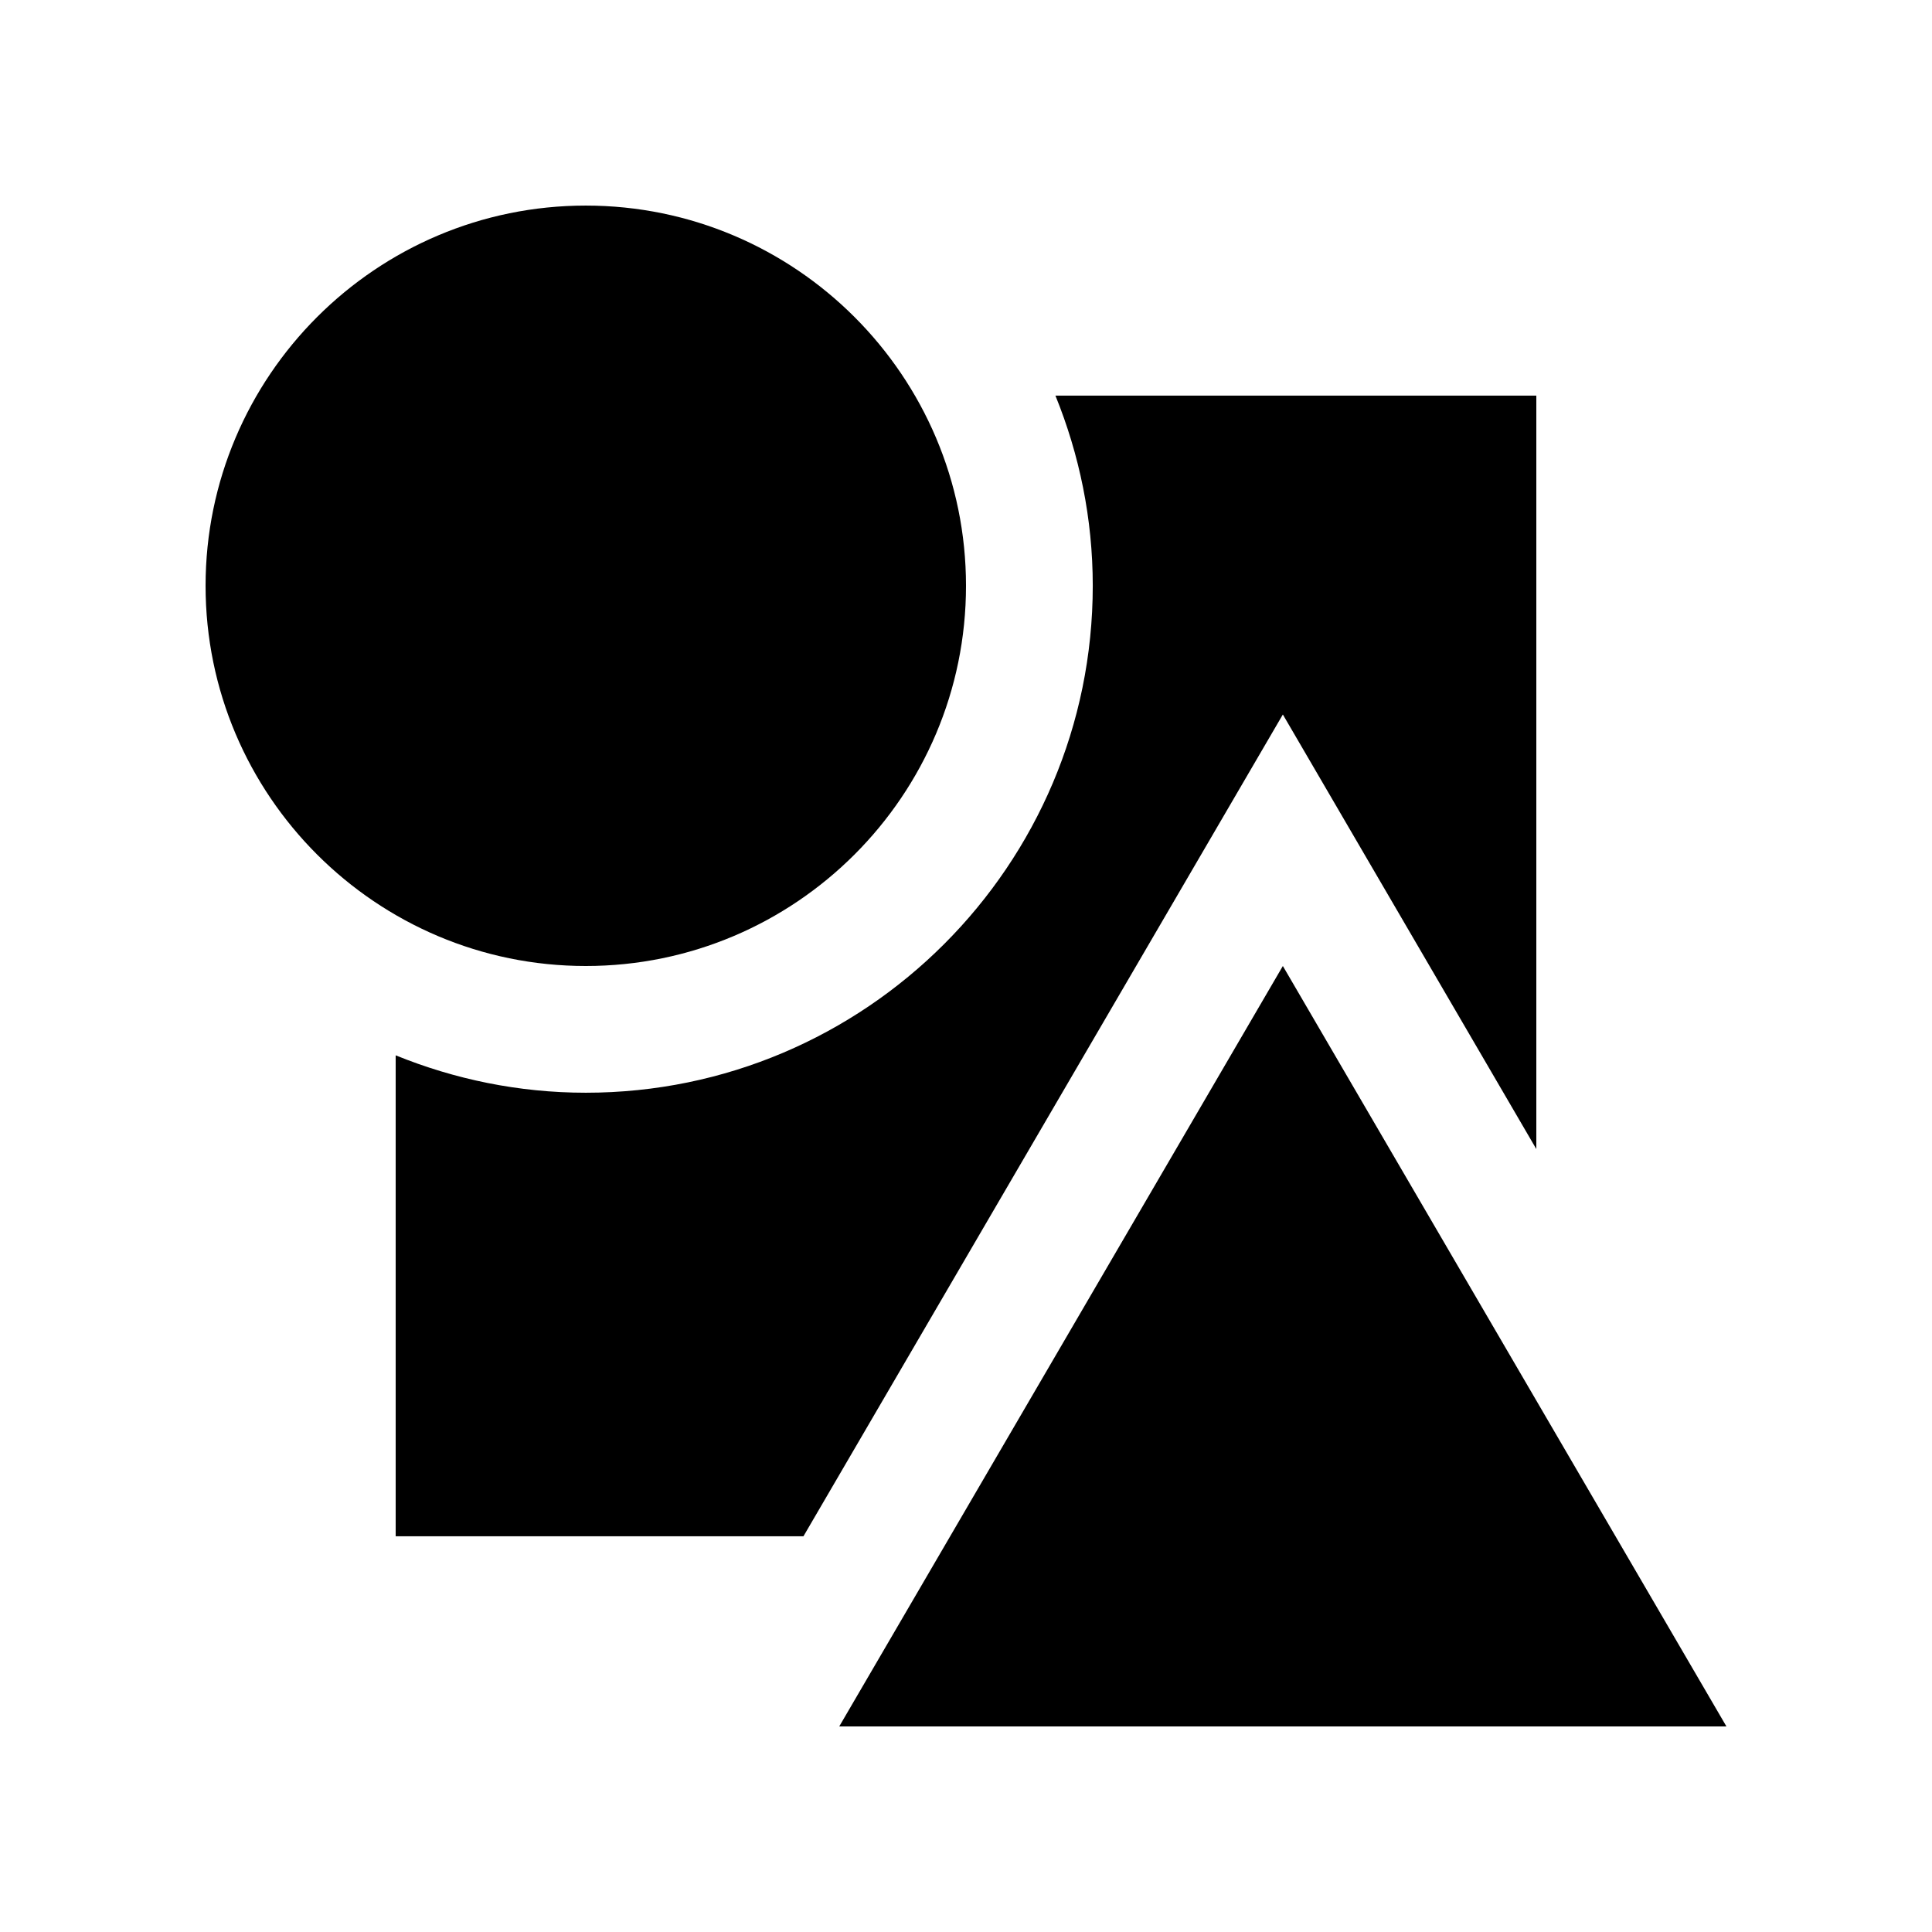
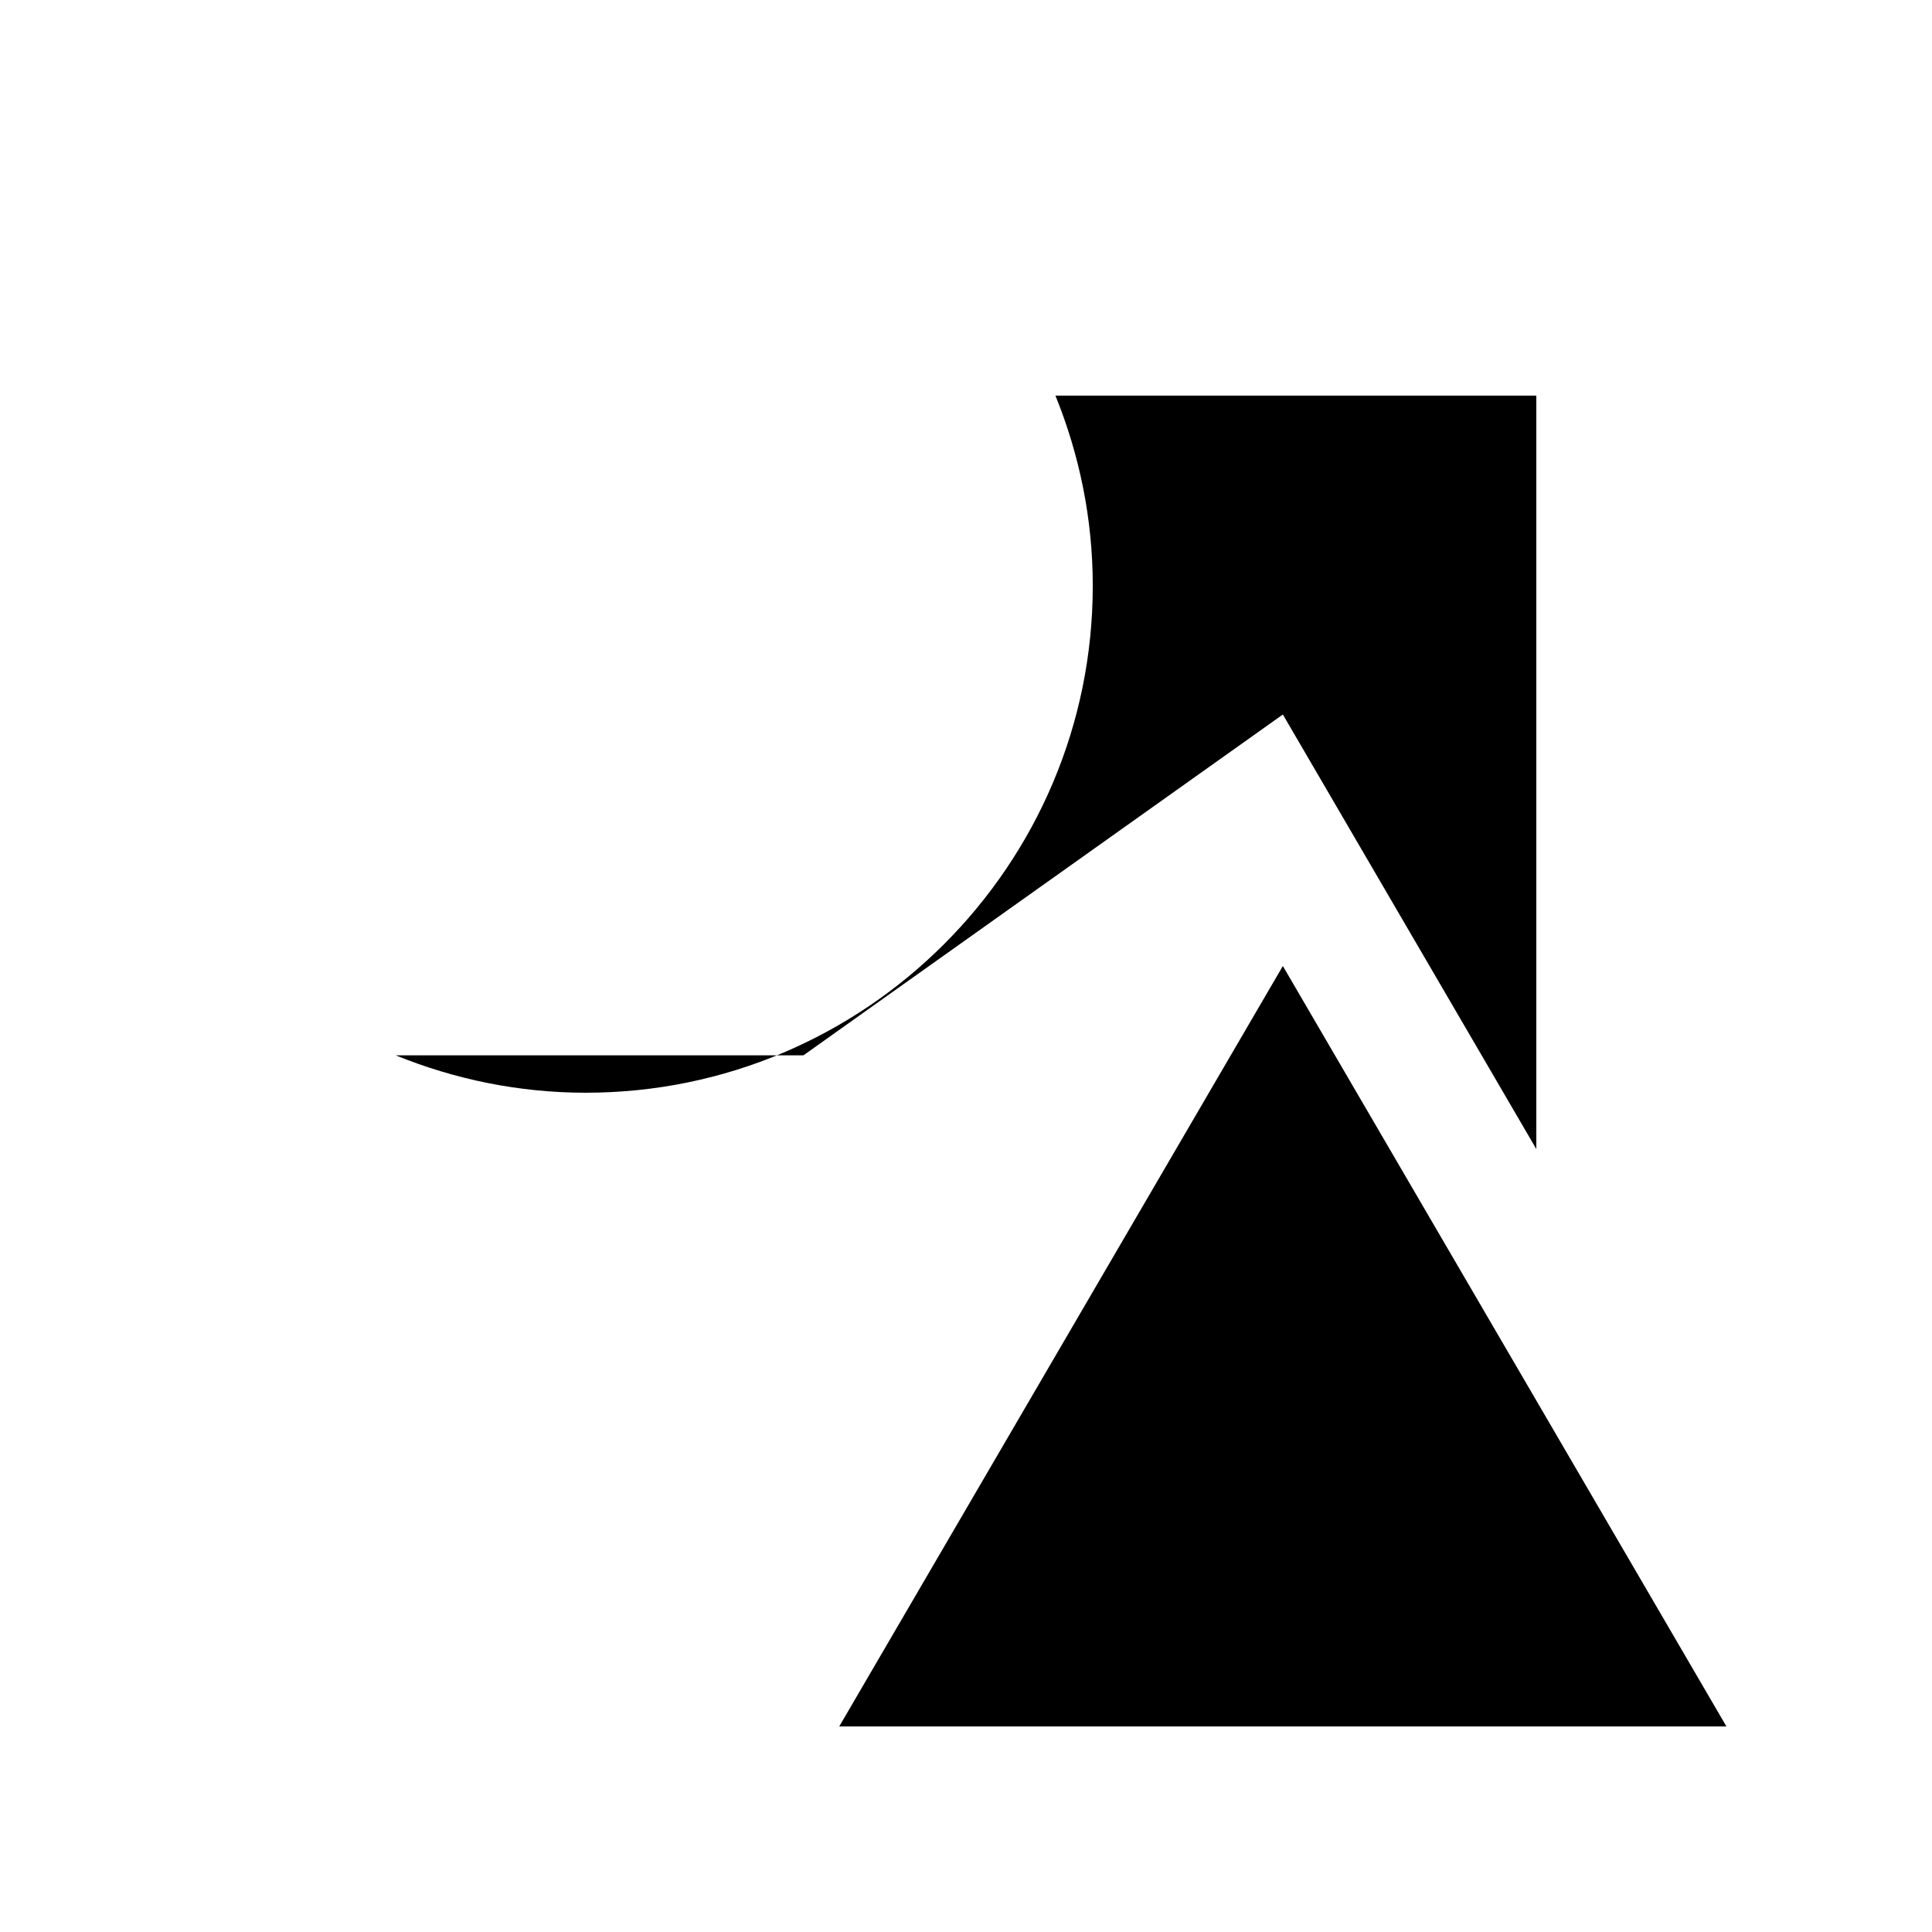
<svg xmlns="http://www.w3.org/2000/svg" fill="#000000" width="800px" height="800px" version="1.1" viewBox="144 144 512 512">
  <g>
-     <path d="m299.24 400c-55.559 0-100.76-45.203-100.76-100.76 0-55.566 45.203-100.76 100.76-100.76 55.582 0 100.76 45.195 100.76 100.76 0 55.559-45.184 100.76-100.76 100.76z" />
-     <path d="m483.97 333.35 67.172 115.16v-199.66h-127.44c6.328 15.582 9.891 32.57 9.891 50.383 0 74.094-60.254 134.35-134.35 134.35-17.809 0-34.797-3.578-50.383-9.91v127.46h108.06z" />
+     <path d="m483.97 333.35 67.172 115.16v-199.66h-127.44c6.328 15.582 9.891 32.57 9.891 50.383 0 74.094-60.254 134.35-134.35 134.35-17.809 0-34.797-3.578-50.383-9.91h108.06z" />
    <path d="m483.97 400-117.56 201.52h235.11z" />
  </g>
</svg>